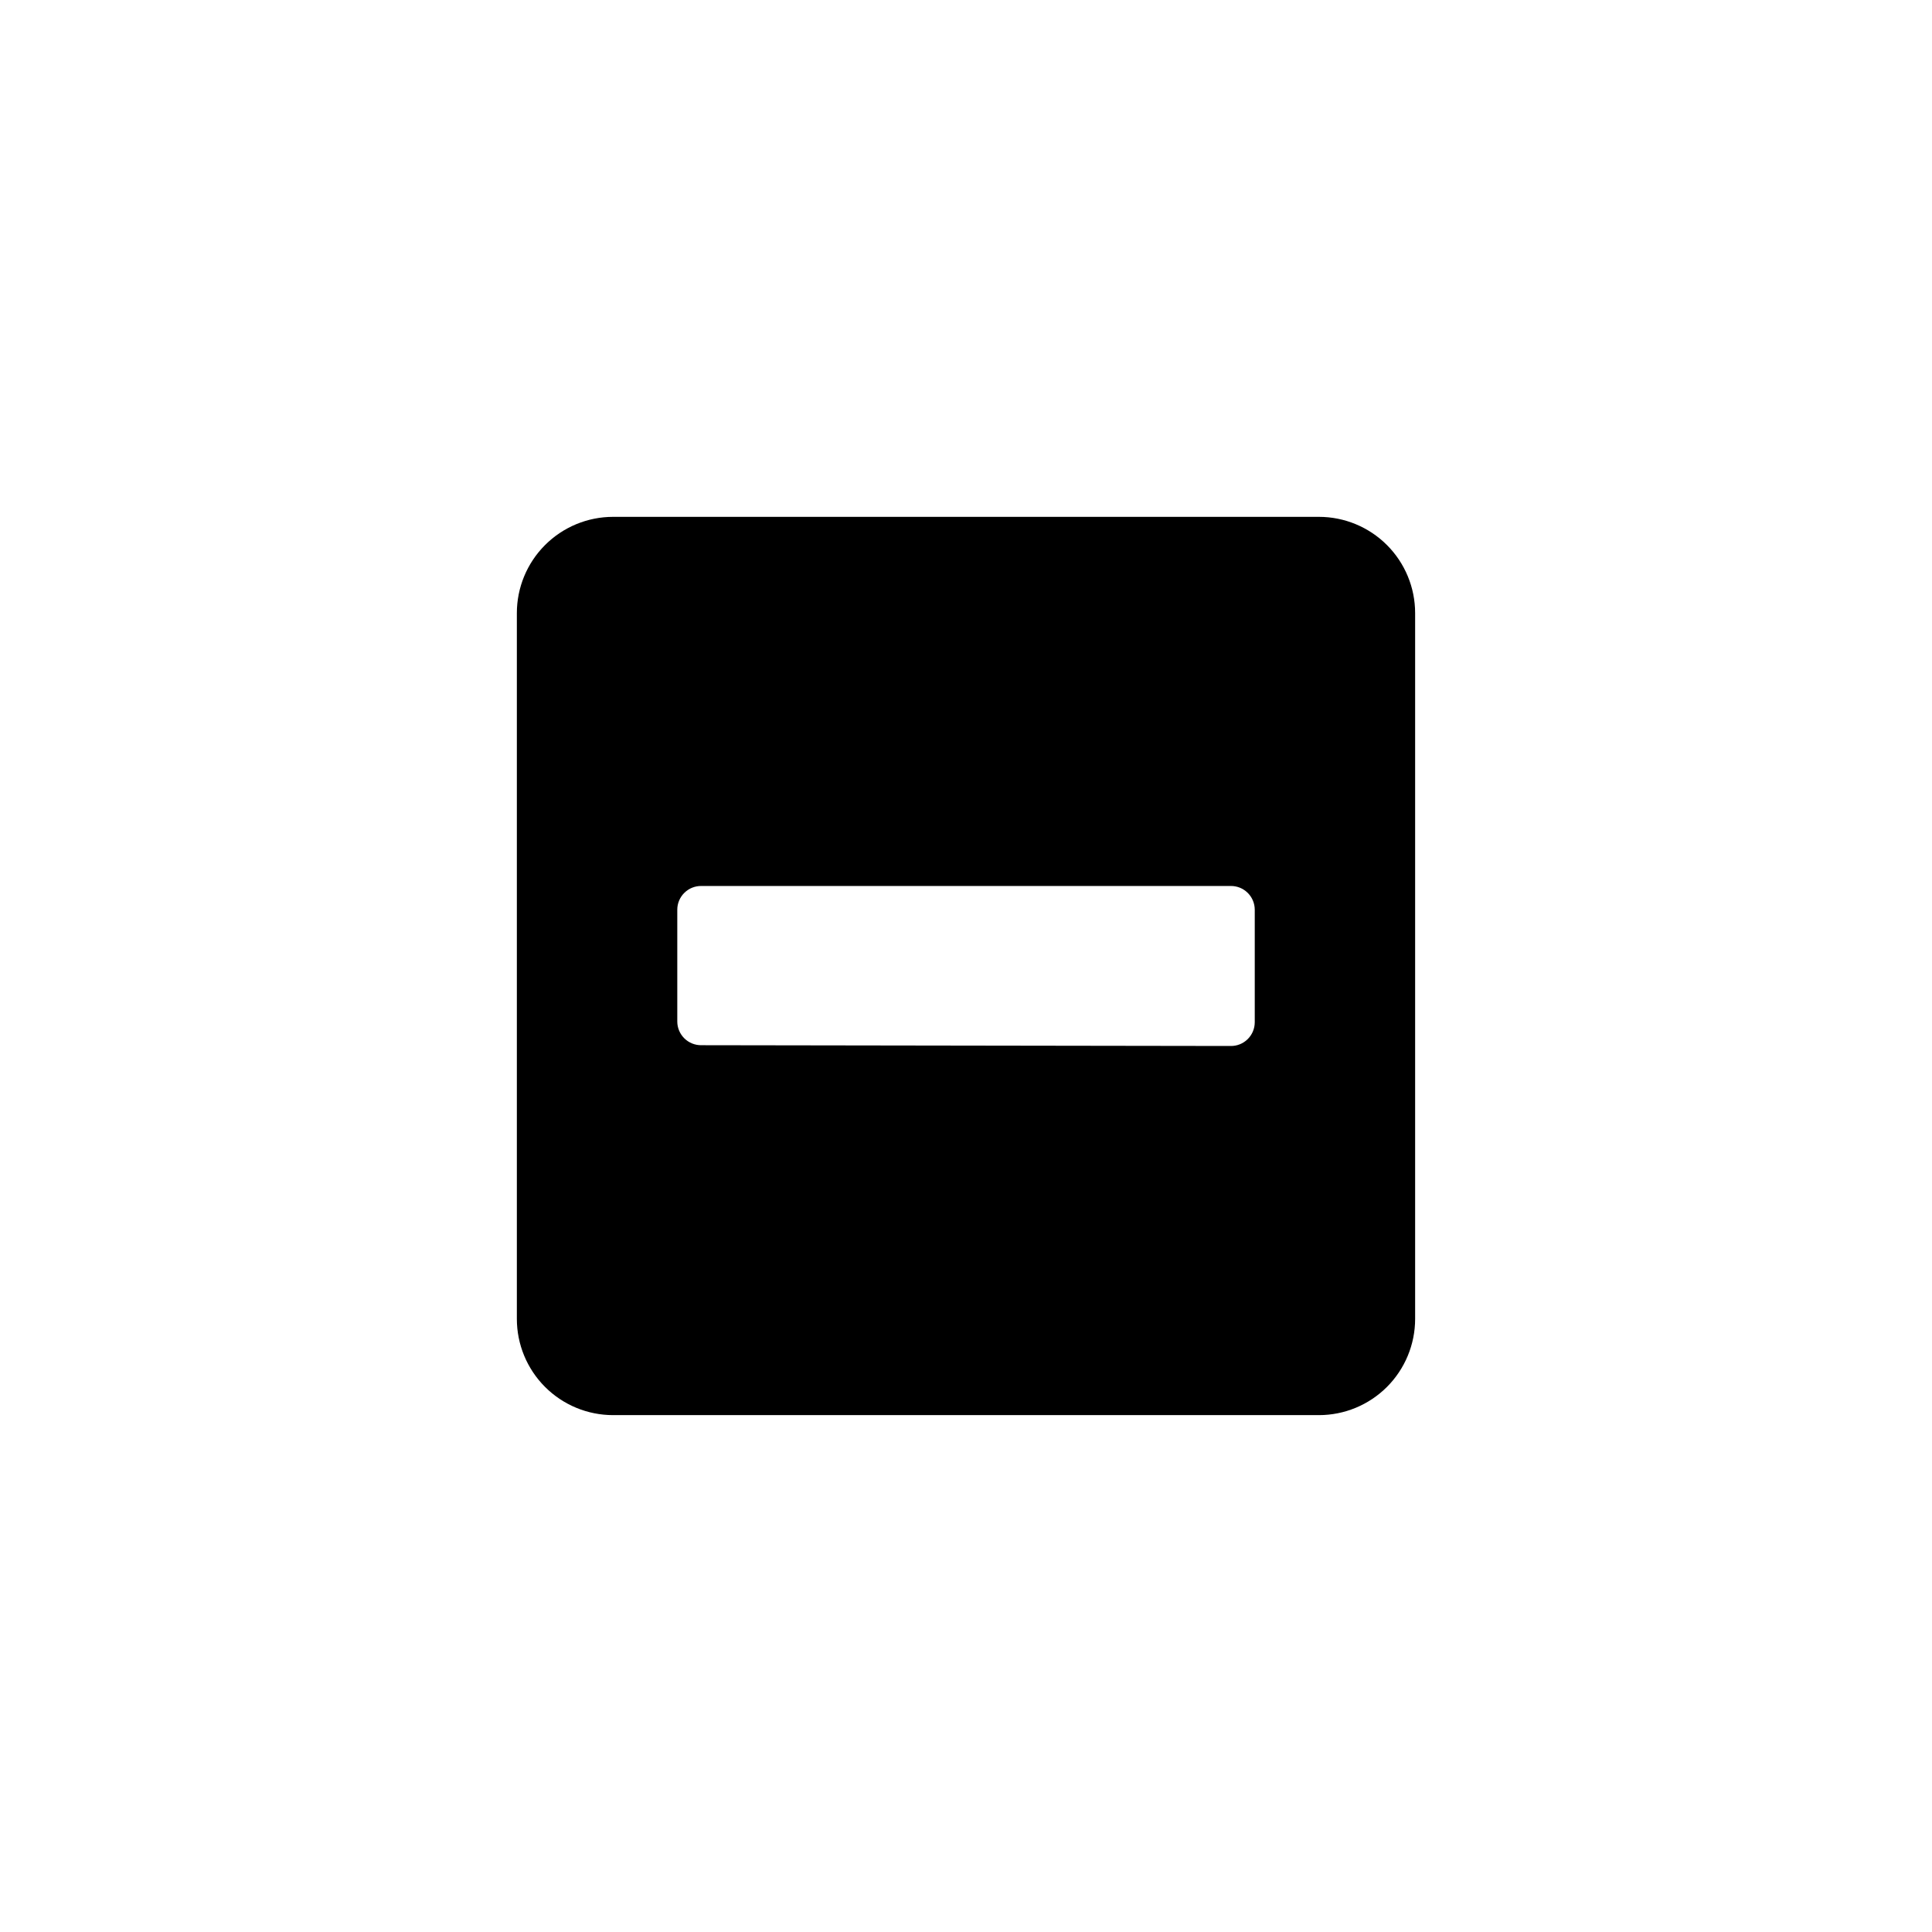
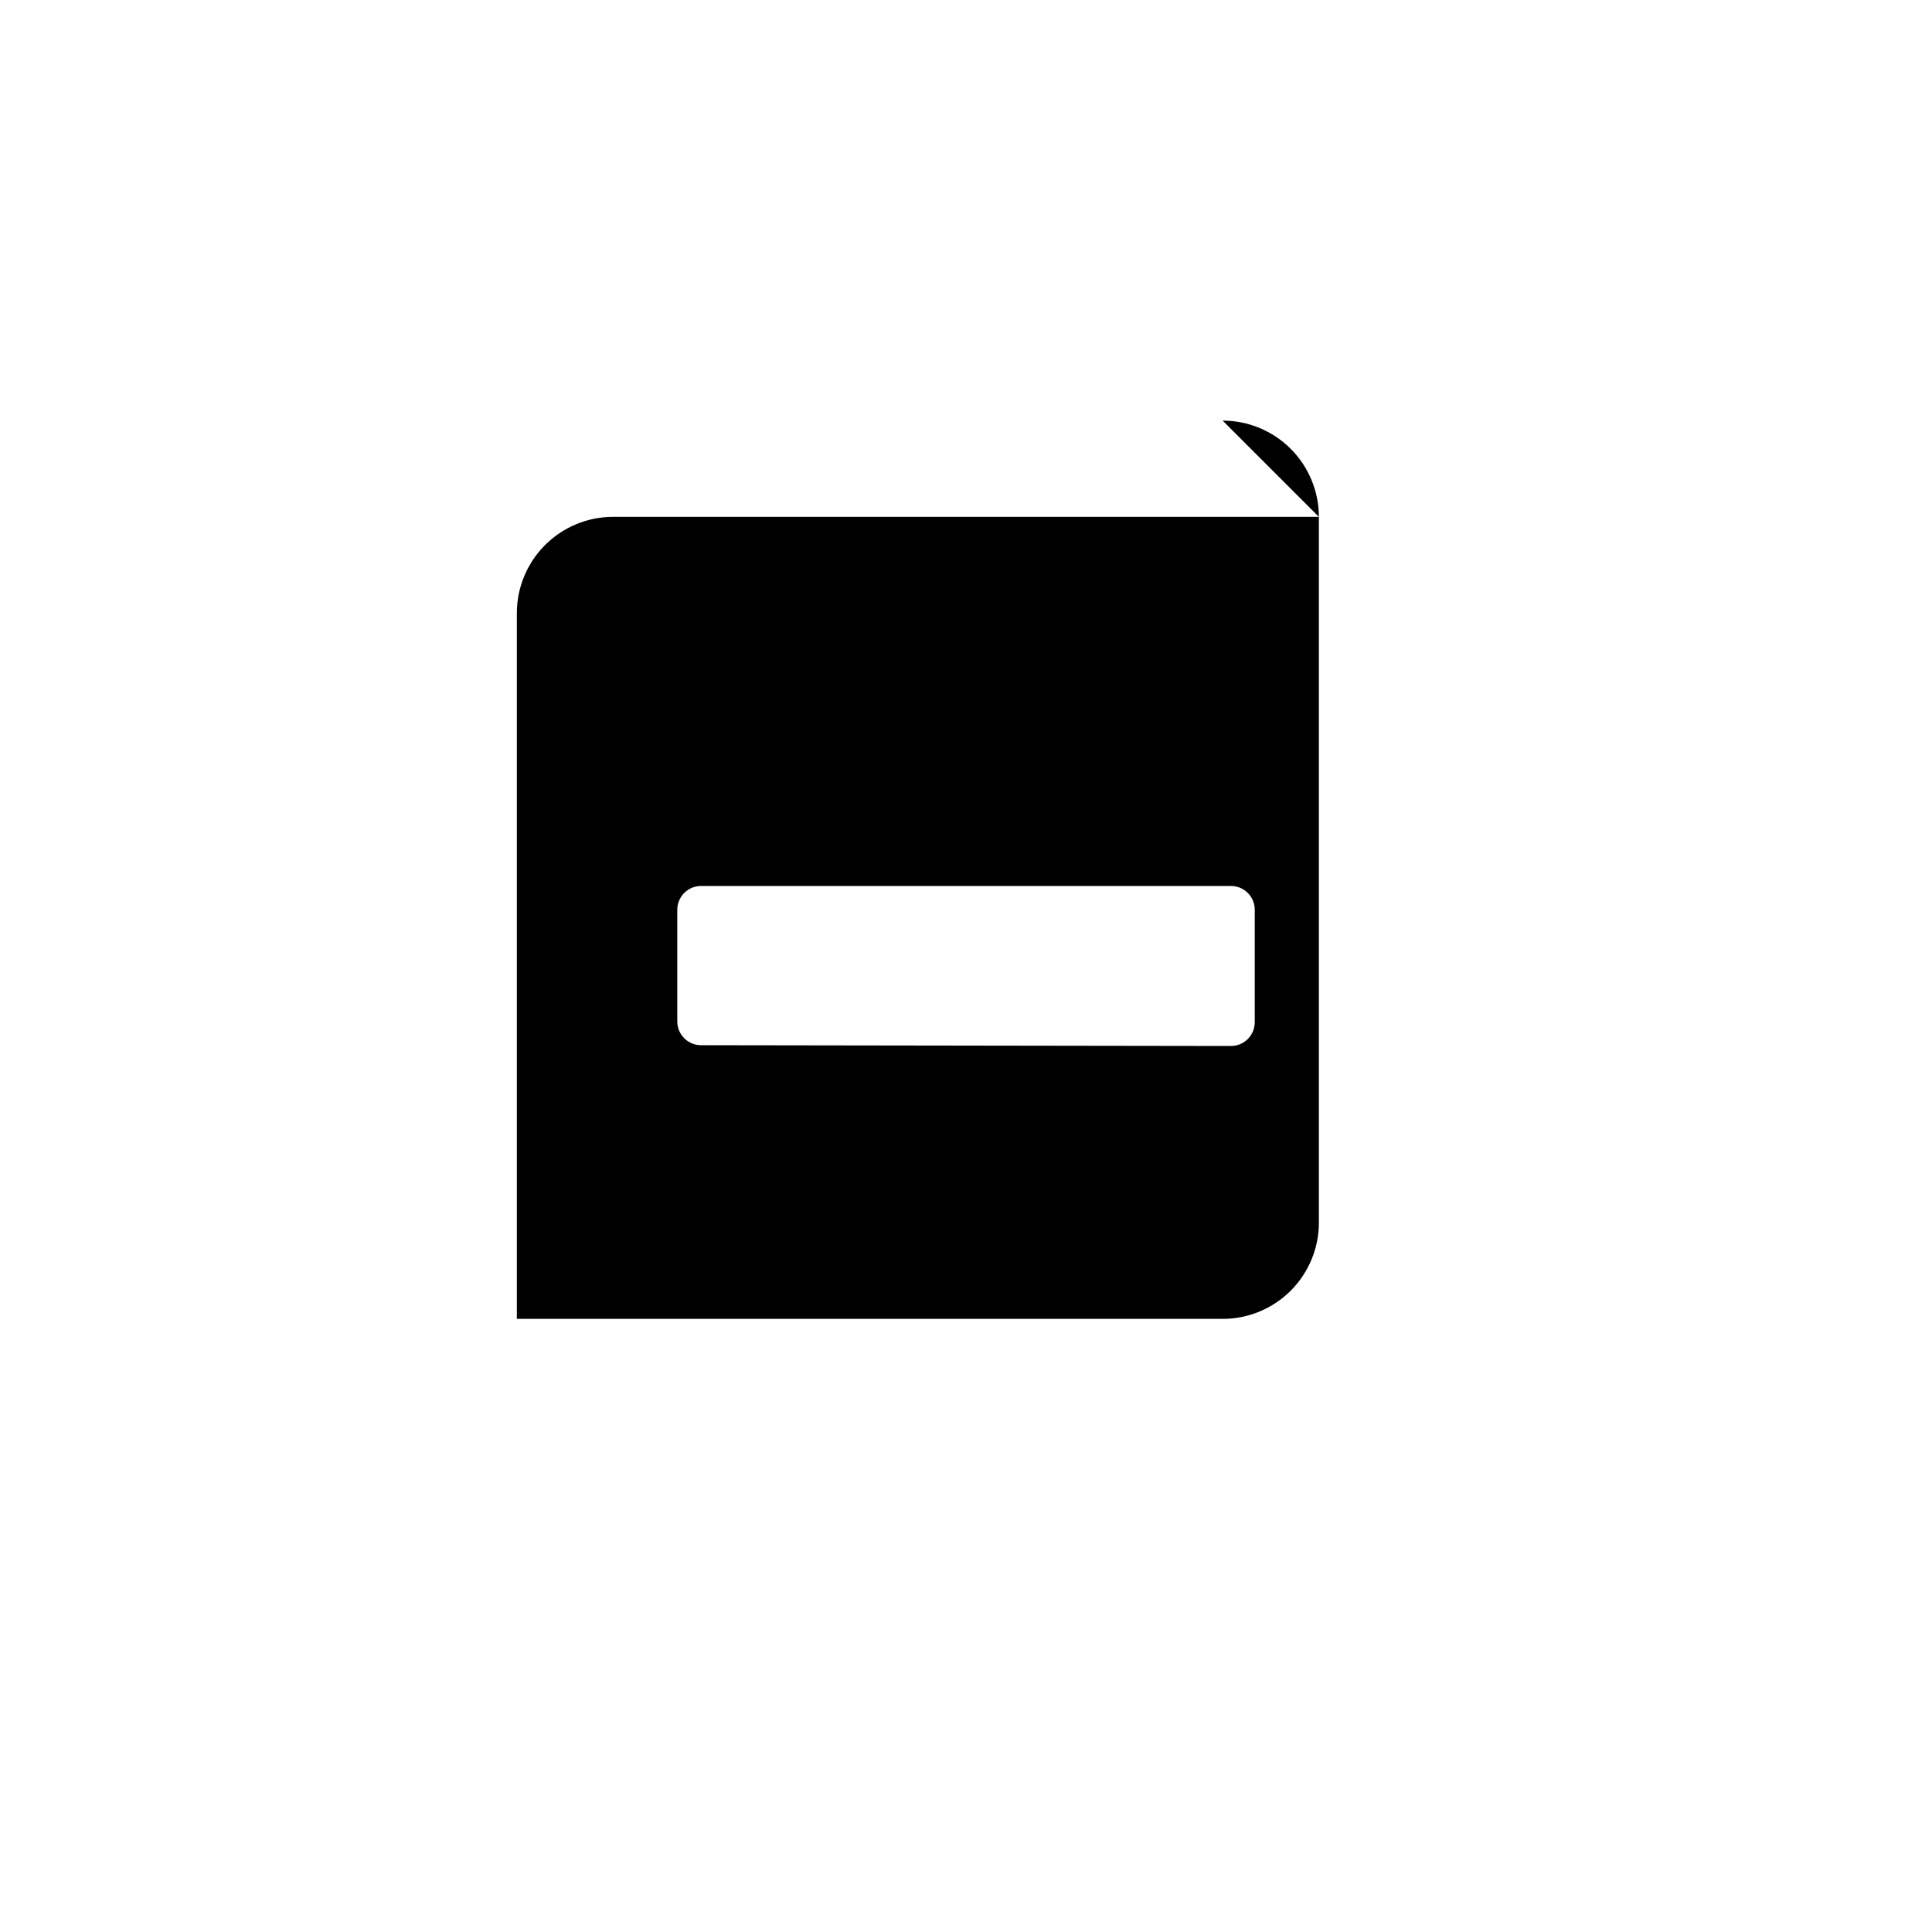
<svg xmlns="http://www.w3.org/2000/svg" fill="#000000" width="800px" height="800px" version="1.1" viewBox="144 144 512 512">
-   <path d="m493.52 280.97h-187.04c-6.766 0-13.254 2.688-18.035 7.473-4.785 4.781-7.473 11.27-7.473 18.035v187.04c0 6.762 2.688 13.25 7.473 18.035 4.781 4.781 11.27 7.469 18.035 7.469h187.04c6.762 0 13.25-2.688 18.035-7.469 4.781-4.785 7.469-11.273 7.469-18.035v-187.04c0-6.766-2.688-13.254-7.469-18.035-4.785-4.785-11.273-7.473-18.035-7.473zm-163.63 140.02c-1.691 0.027-3.32-0.625-4.523-1.809s-1.883-2.801-1.879-4.492v-29.598c-0.004-1.688 0.676-3.305 1.879-4.488 1.203-1.188 2.832-1.836 4.523-1.809h140.23c1.688-0.027 3.316 0.621 4.519 1.809 1.203 1.184 1.883 2.801 1.883 4.488v29.809c0 1.688-0.68 3.309-1.883 4.492-1.203 1.184-2.832 1.836-4.519 1.805z" />
+   <path d="m493.52 280.97h-187.04c-6.766 0-13.254 2.688-18.035 7.473-4.785 4.781-7.473 11.27-7.473 18.035v187.04h187.04c6.762 0 13.25-2.688 18.035-7.469 4.781-4.785 7.469-11.273 7.469-18.035v-187.04c0-6.766-2.688-13.254-7.469-18.035-4.785-4.785-11.273-7.473-18.035-7.473zm-163.63 140.02c-1.691 0.027-3.32-0.625-4.523-1.809s-1.883-2.801-1.879-4.492v-29.598c-0.004-1.688 0.676-3.305 1.879-4.488 1.203-1.188 2.832-1.836 4.523-1.809h140.23c1.688-0.027 3.316 0.621 4.519 1.809 1.203 1.184 1.883 2.801 1.883 4.488v29.809c0 1.688-0.68 3.309-1.883 4.492-1.203 1.184-2.832 1.836-4.519 1.805z" />
</svg>